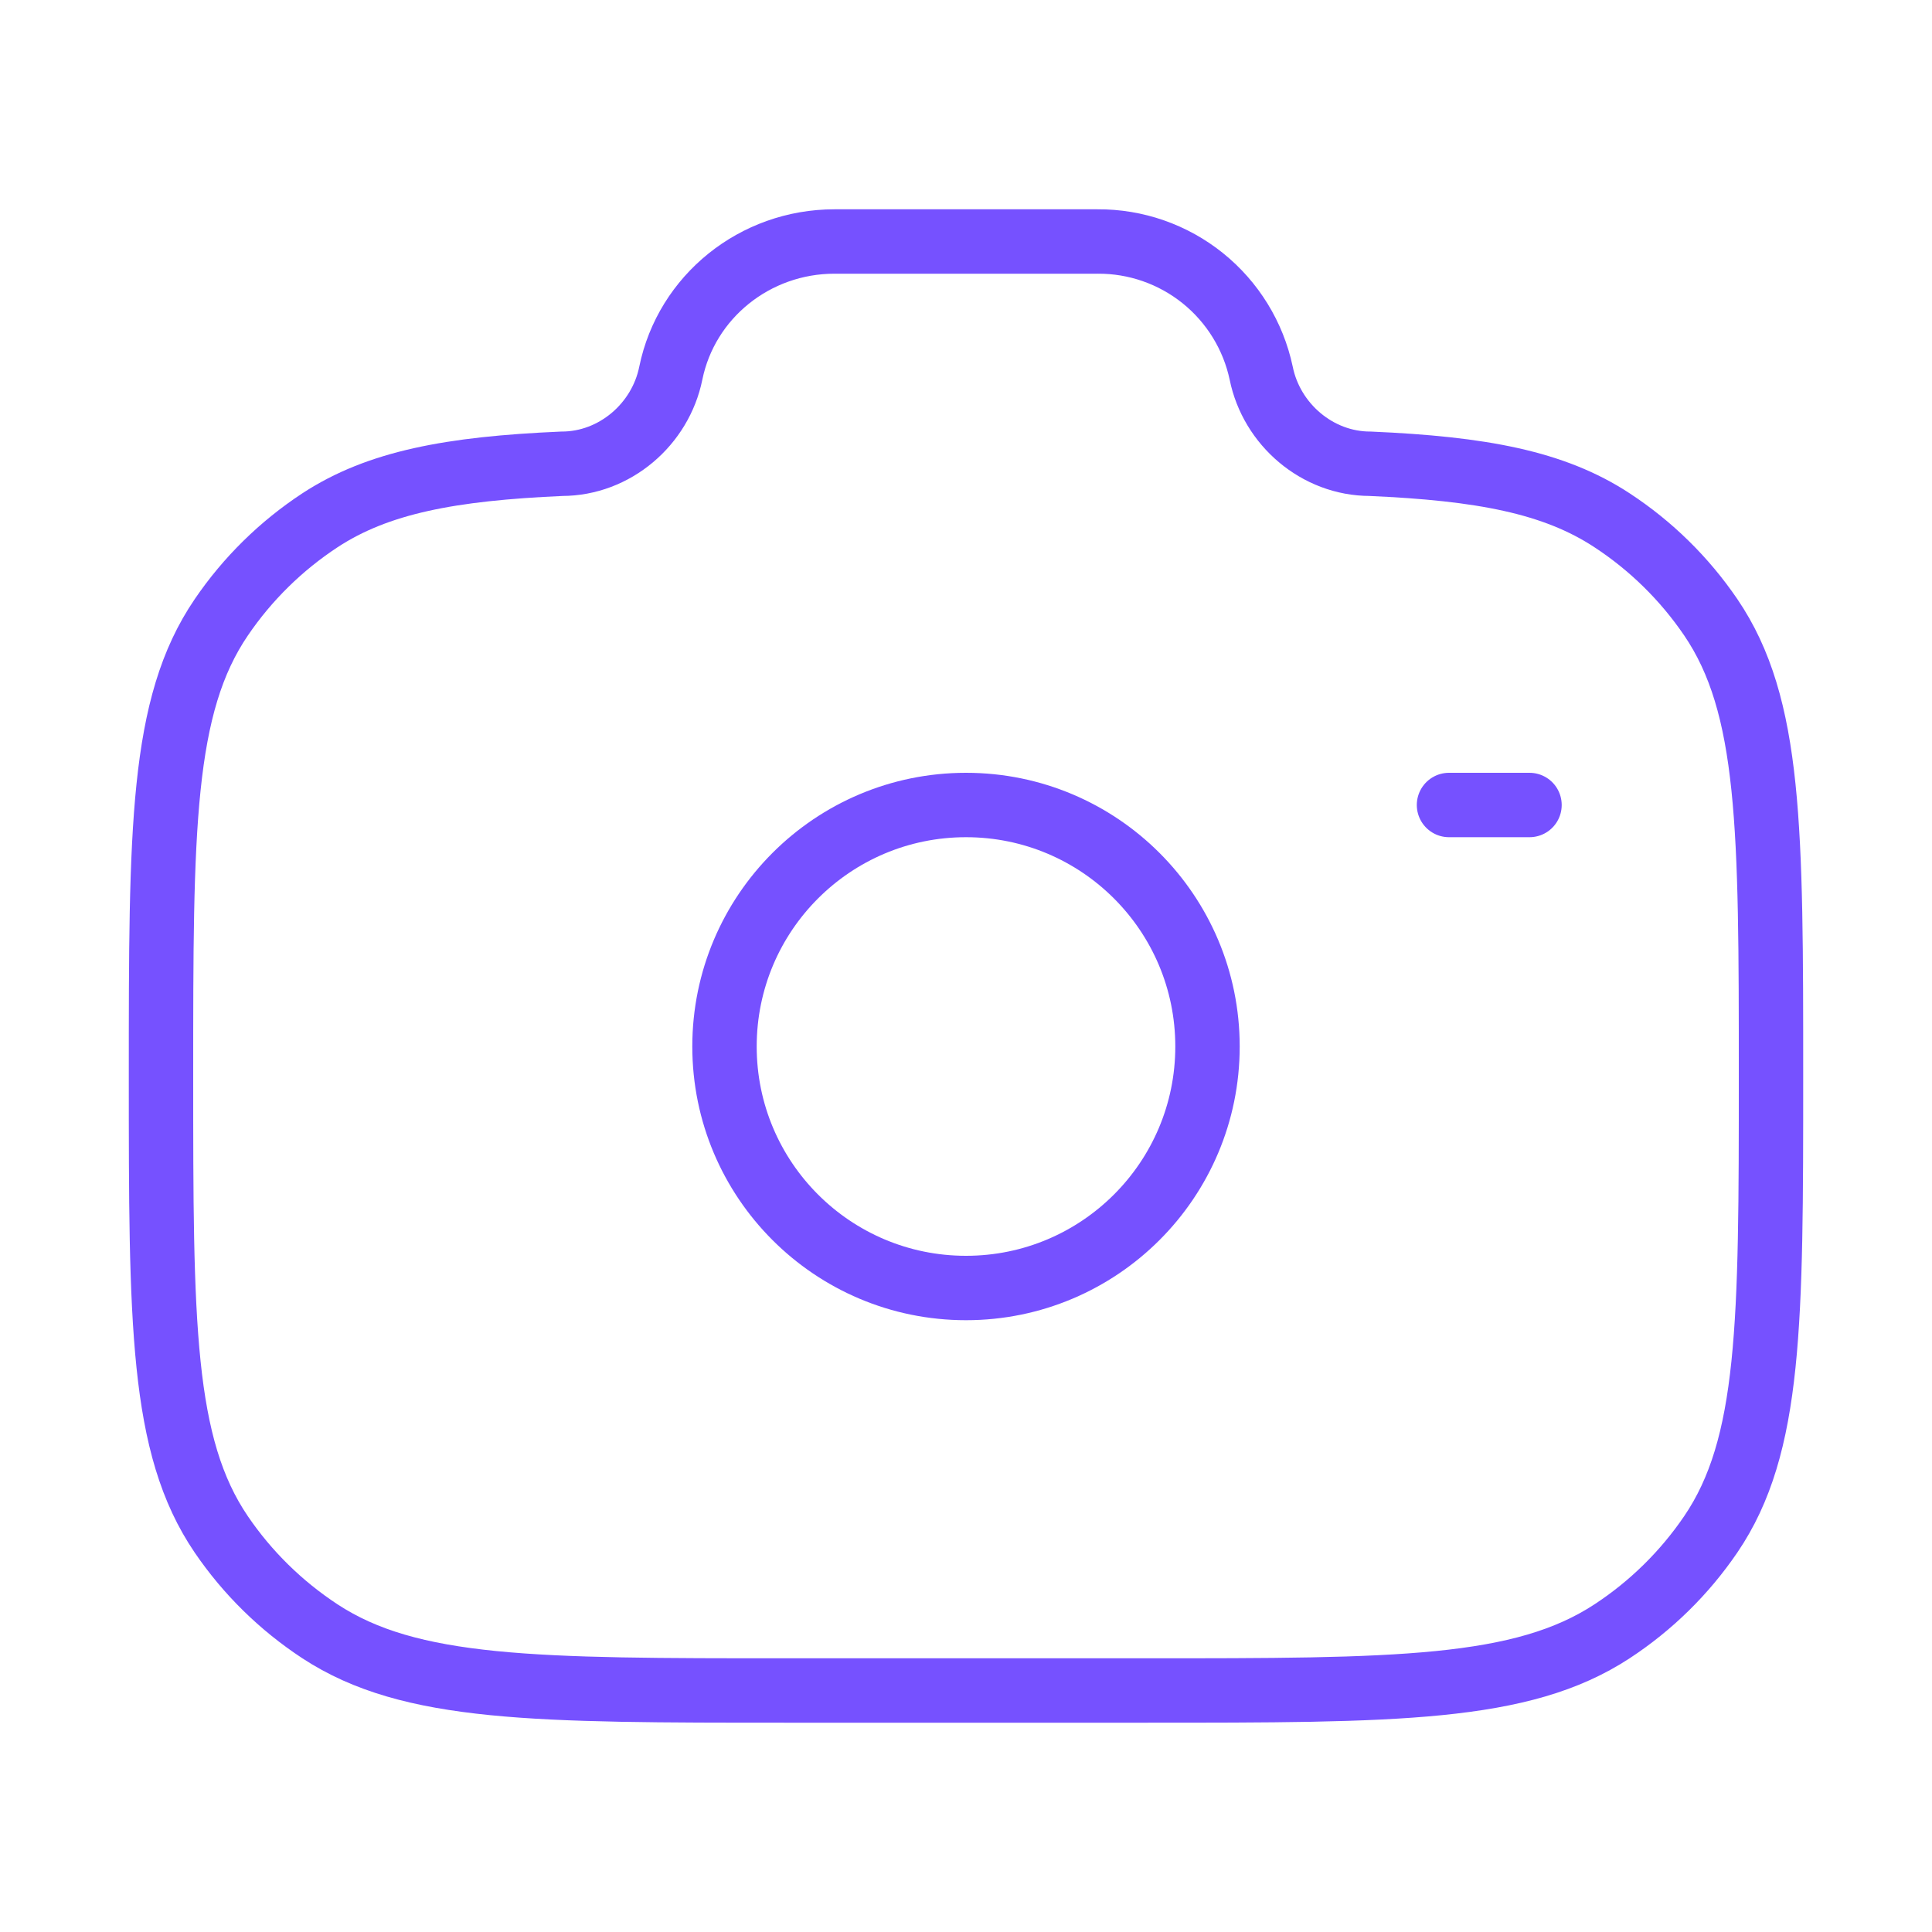
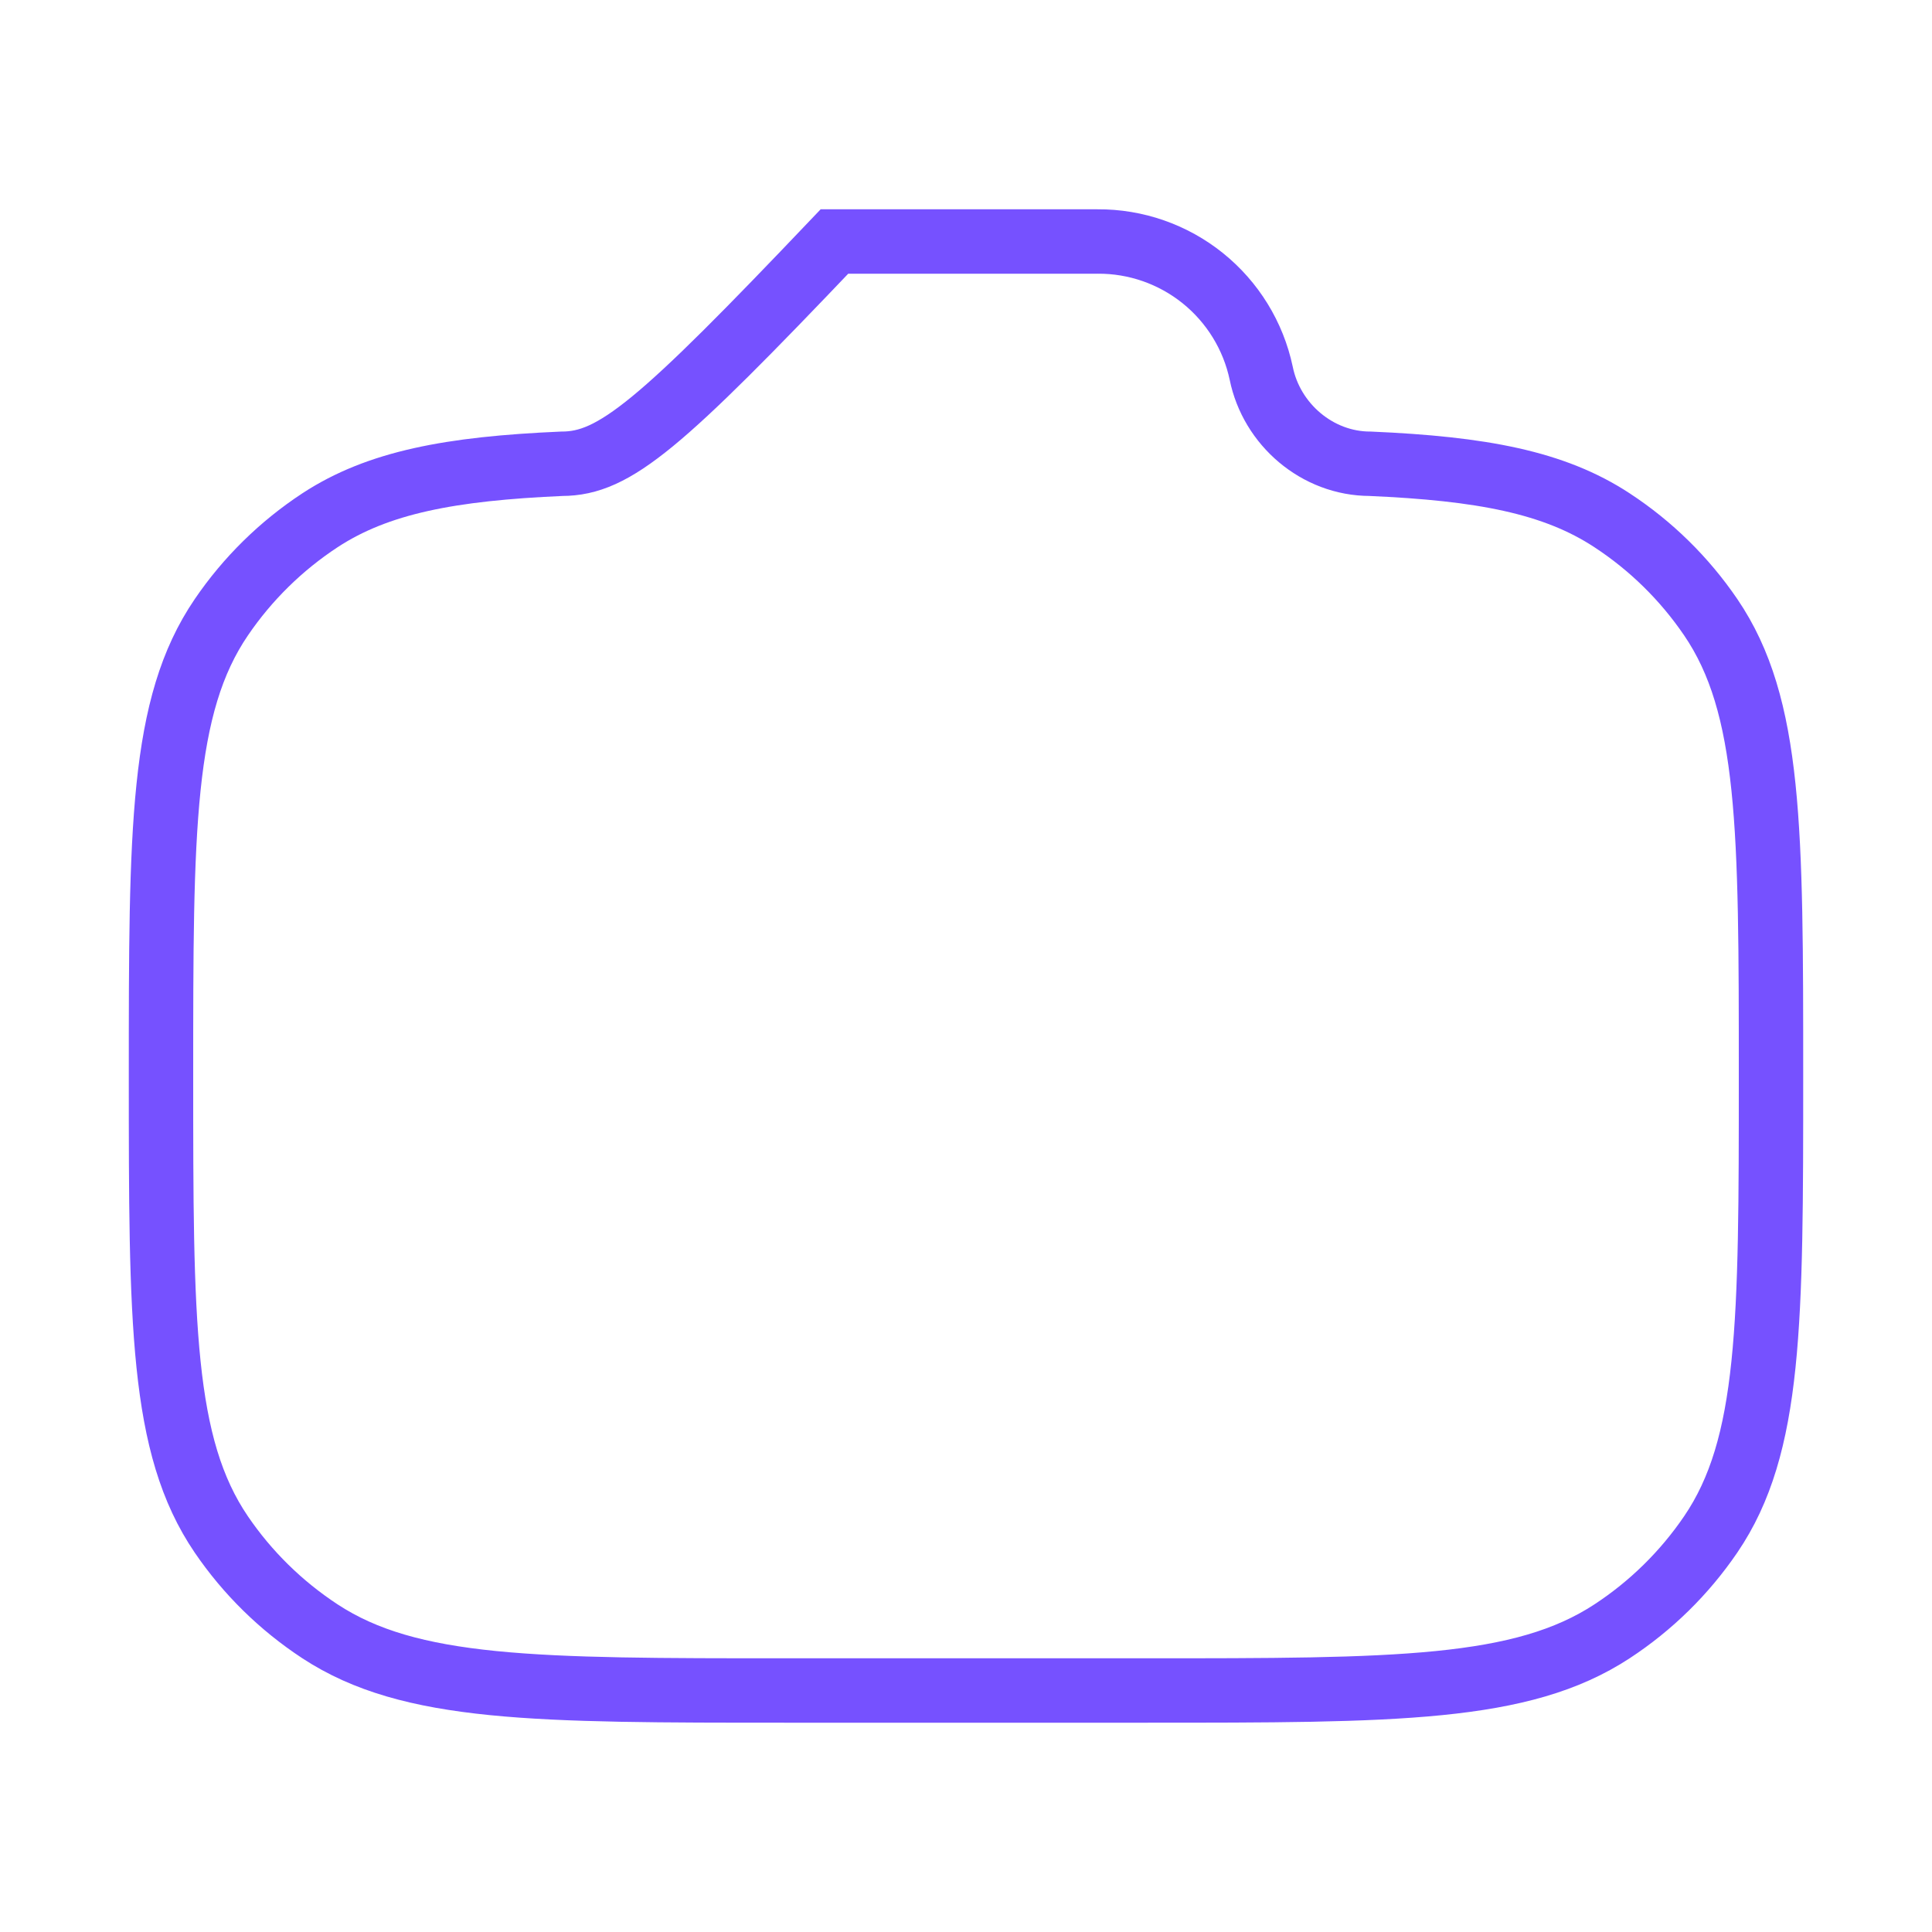
<svg xmlns="http://www.w3.org/2000/svg" width="45" height="45" viewBox="0 0 45 45" fill="none">
-   <path d="M22.5 30C25.607 30 28.125 27.482 28.125 24.375C28.125 21.268 25.607 18.75 22.5 18.75C19.393 18.75 16.875 21.268 16.875 24.375C16.875 27.482 19.393 30 22.5 30Z" stroke="#7651FF" stroke-width="1.5" />
-   <path d="M18.334 39.375H26.666C32.518 39.375 35.445 39.375 37.547 37.997C38.454 37.403 39.235 36.636 39.846 35.739C41.25 33.677 41.25 30.803 41.25 25.058C41.25 19.313 41.25 16.438 39.846 14.376C39.235 13.479 38.454 12.712 37.547 12.118C36.197 11.231 34.506 10.915 31.916 10.802C30.681 10.802 29.617 9.883 29.376 8.693C29.191 7.82 28.71 7.039 28.016 6.48C27.321 5.921 26.455 5.619 25.564 5.625H19.436C17.584 5.625 15.988 6.909 15.624 8.693C15.383 9.883 14.319 10.802 13.084 10.802C10.496 10.915 8.805 11.233 7.453 12.118C6.547 12.713 5.766 13.48 5.156 14.376C3.75 16.438 3.75 19.311 3.75 25.058C3.75 30.805 3.75 33.675 5.154 35.739C5.762 36.632 6.542 37.399 7.453 37.997C9.555 39.375 12.482 39.375 18.334 39.375Z" stroke="#7651FF" stroke-width="1.5" />
-   <path d="M35.625 18.75H33.75" stroke="#7651FF" stroke-width="1.5" stroke-linecap="round" />
+   <path d="M18.334 39.375H26.666C32.518 39.375 35.445 39.375 37.547 37.997C38.454 37.403 39.235 36.636 39.846 35.739C41.25 33.677 41.25 30.803 41.25 25.058C41.25 19.313 41.25 16.438 39.846 14.376C39.235 13.479 38.454 12.712 37.547 12.118C36.197 11.231 34.506 10.915 31.916 10.802C30.681 10.802 29.617 9.883 29.376 8.693C29.191 7.82 28.71 7.039 28.016 6.48C27.321 5.921 26.455 5.619 25.564 5.625H19.436C15.383 9.883 14.319 10.802 13.084 10.802C10.496 10.915 8.805 11.233 7.453 12.118C6.547 12.713 5.766 13.48 5.156 14.376C3.75 16.438 3.75 19.311 3.75 25.058C3.75 30.805 3.75 33.675 5.154 35.739C5.762 36.632 6.542 37.399 7.453 37.997C9.555 39.375 12.482 39.375 18.334 39.375Z" stroke="#7651FF" stroke-width="1.5" />
</svg>